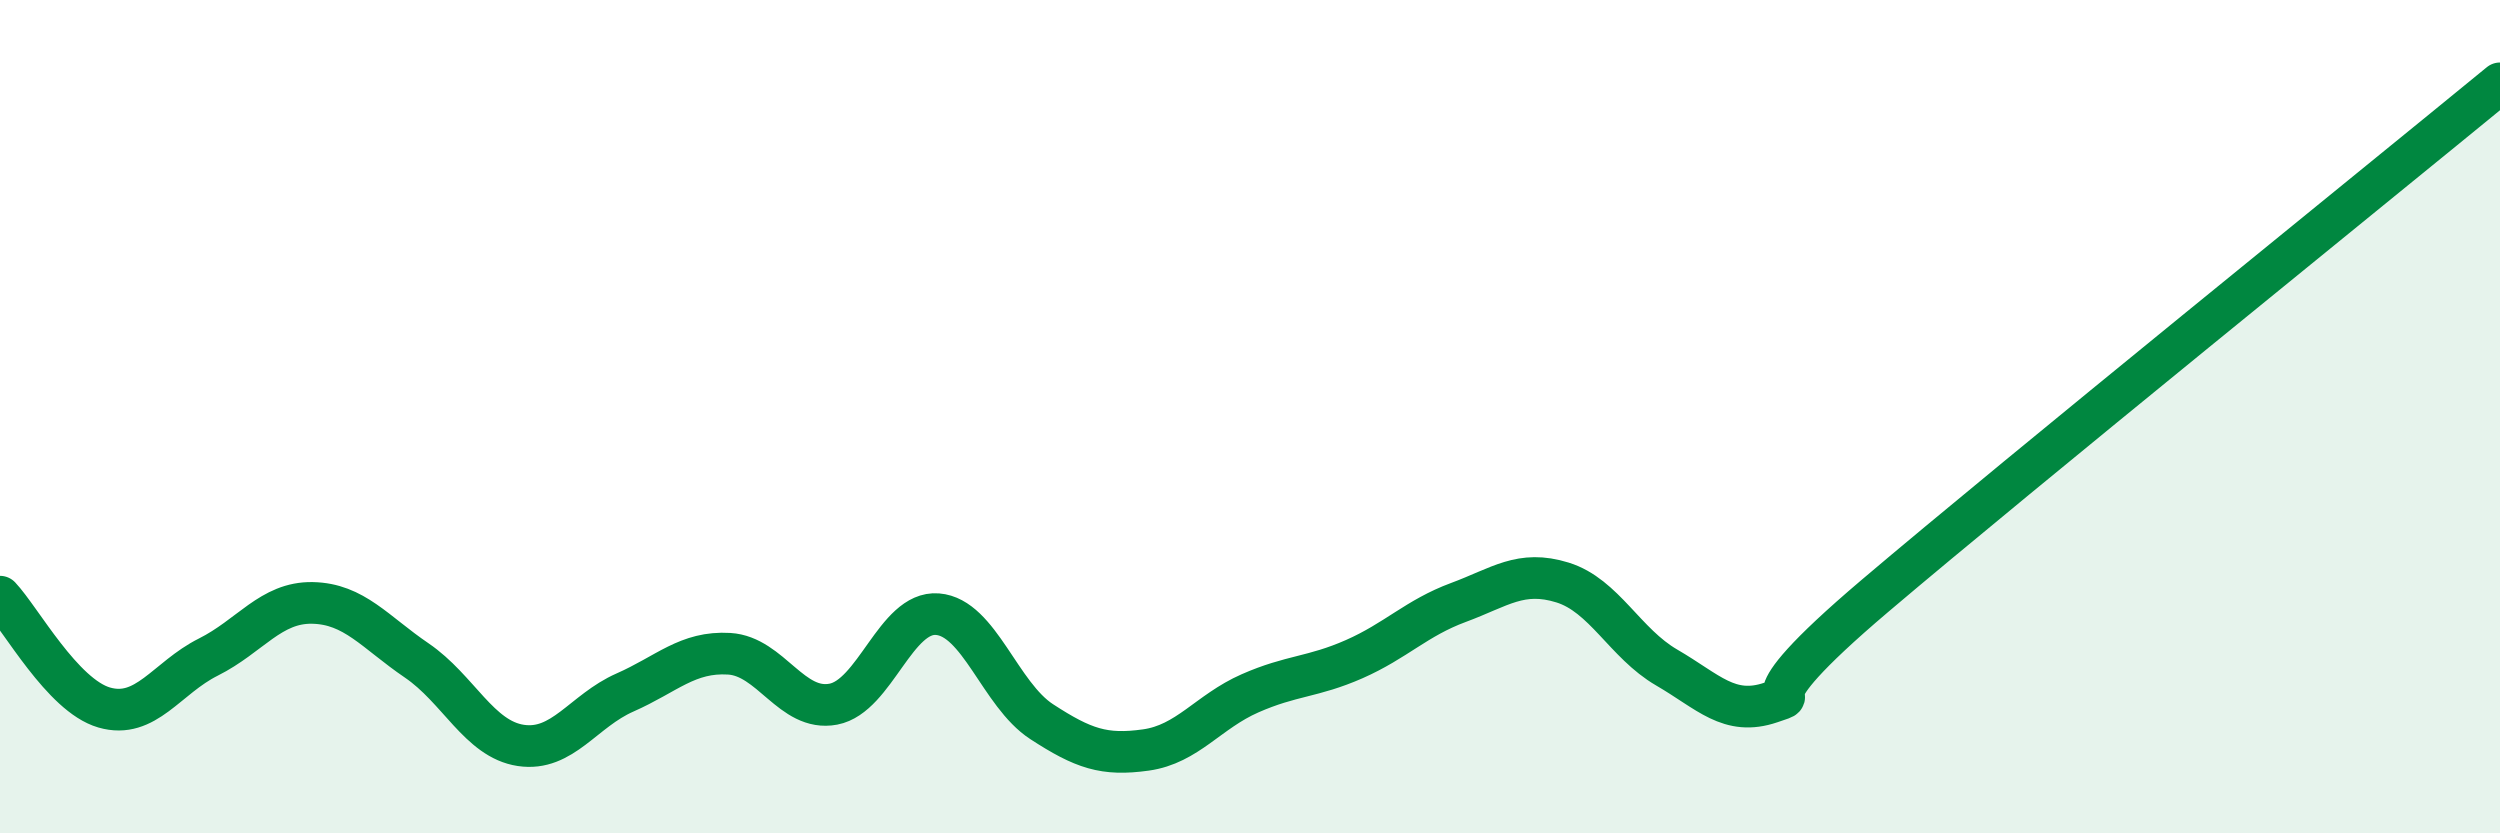
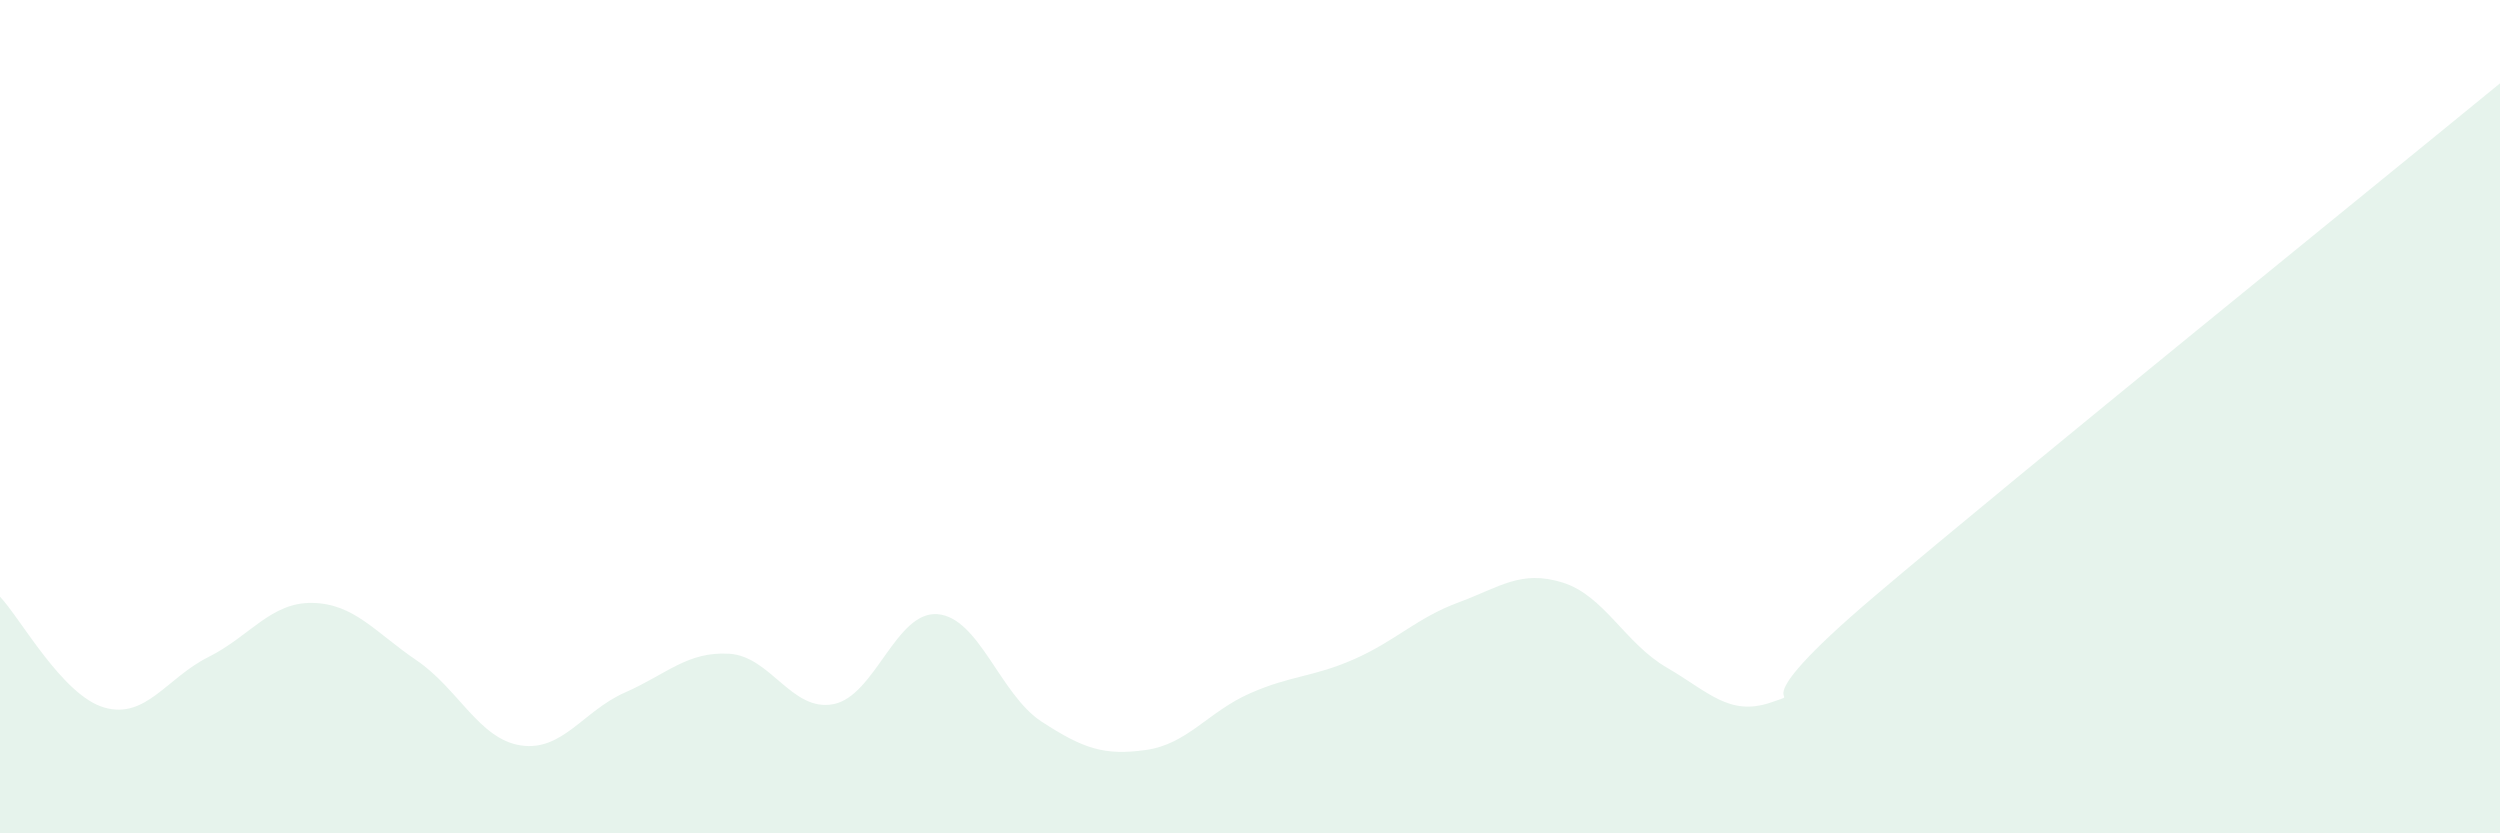
<svg xmlns="http://www.w3.org/2000/svg" width="60" height="20" viewBox="0 0 60 20">
  <path d="M 0,14.32 C 0.5,14.85 1.5,16.69 2.5,16.98 C 3.5,17.27 4,16.27 5,15.77 C 6,15.27 6.5,14.45 7.5,14.47 C 8.5,14.49 9,15.17 10,15.85 C 11,16.53 11.5,17.74 12.5,17.89 C 13.5,18.04 14,17.06 15,16.62 C 16,16.18 16.5,15.63 17.5,15.69 C 18.5,15.75 19,17.09 20,16.9 C 21,16.71 21.5,14.66 22.5,14.74 C 23.5,14.82 24,16.67 25,17.32 C 26,17.97 26.5,18.14 27.5,18 C 28.5,17.86 29,17.08 30,16.64 C 31,16.2 31.5,16.26 32.5,15.82 C 33.5,15.38 34,14.83 35,14.46 C 36,14.09 36.5,13.67 37.5,13.98 C 38.5,14.29 39,15.44 40,16.02 C 41,16.6 41.5,17.2 42.5,16.86 C 43.5,16.52 41.5,17.27 45,14.3 C 48.5,11.33 57,4.46 60,2L60 20L0 20Z" fill="#008740" opacity="0.1" stroke-linecap="round" stroke-linejoin="round" />
-   <path d="M 0,14.32 C 0.5,14.85 1.5,16.69 2.5,16.98 C 3.5,17.27 4,16.27 5,15.77 C 6,15.27 6.5,14.45 7.5,14.47 C 8.5,14.49 9,15.17 10,15.85 C 11,16.53 11.5,17.74 12.5,17.89 C 13.5,18.04 14,17.06 15,16.62 C 16,16.18 16.5,15.63 17.5,15.69 C 18.5,15.75 19,17.09 20,16.9 C 21,16.71 21.5,14.66 22.5,14.74 C 23.5,14.82 24,16.67 25,17.32 C 26,17.97 26.5,18.14 27.5,18 C 28.5,17.86 29,17.08 30,16.64 C 31,16.2 31.5,16.26 32.5,15.82 C 33.5,15.38 34,14.83 35,14.46 C 36,14.09 36.5,13.67 37.5,13.98 C 38.5,14.29 39,15.44 40,16.02 C 41,16.6 41.5,17.2 42.5,16.86 C 43.5,16.52 41.5,17.27 45,14.3 C 48.5,11.33 57,4.46 60,2" stroke="#008740" stroke-width="1" fill="none" stroke-linecap="round" stroke-linejoin="round" />
</svg>